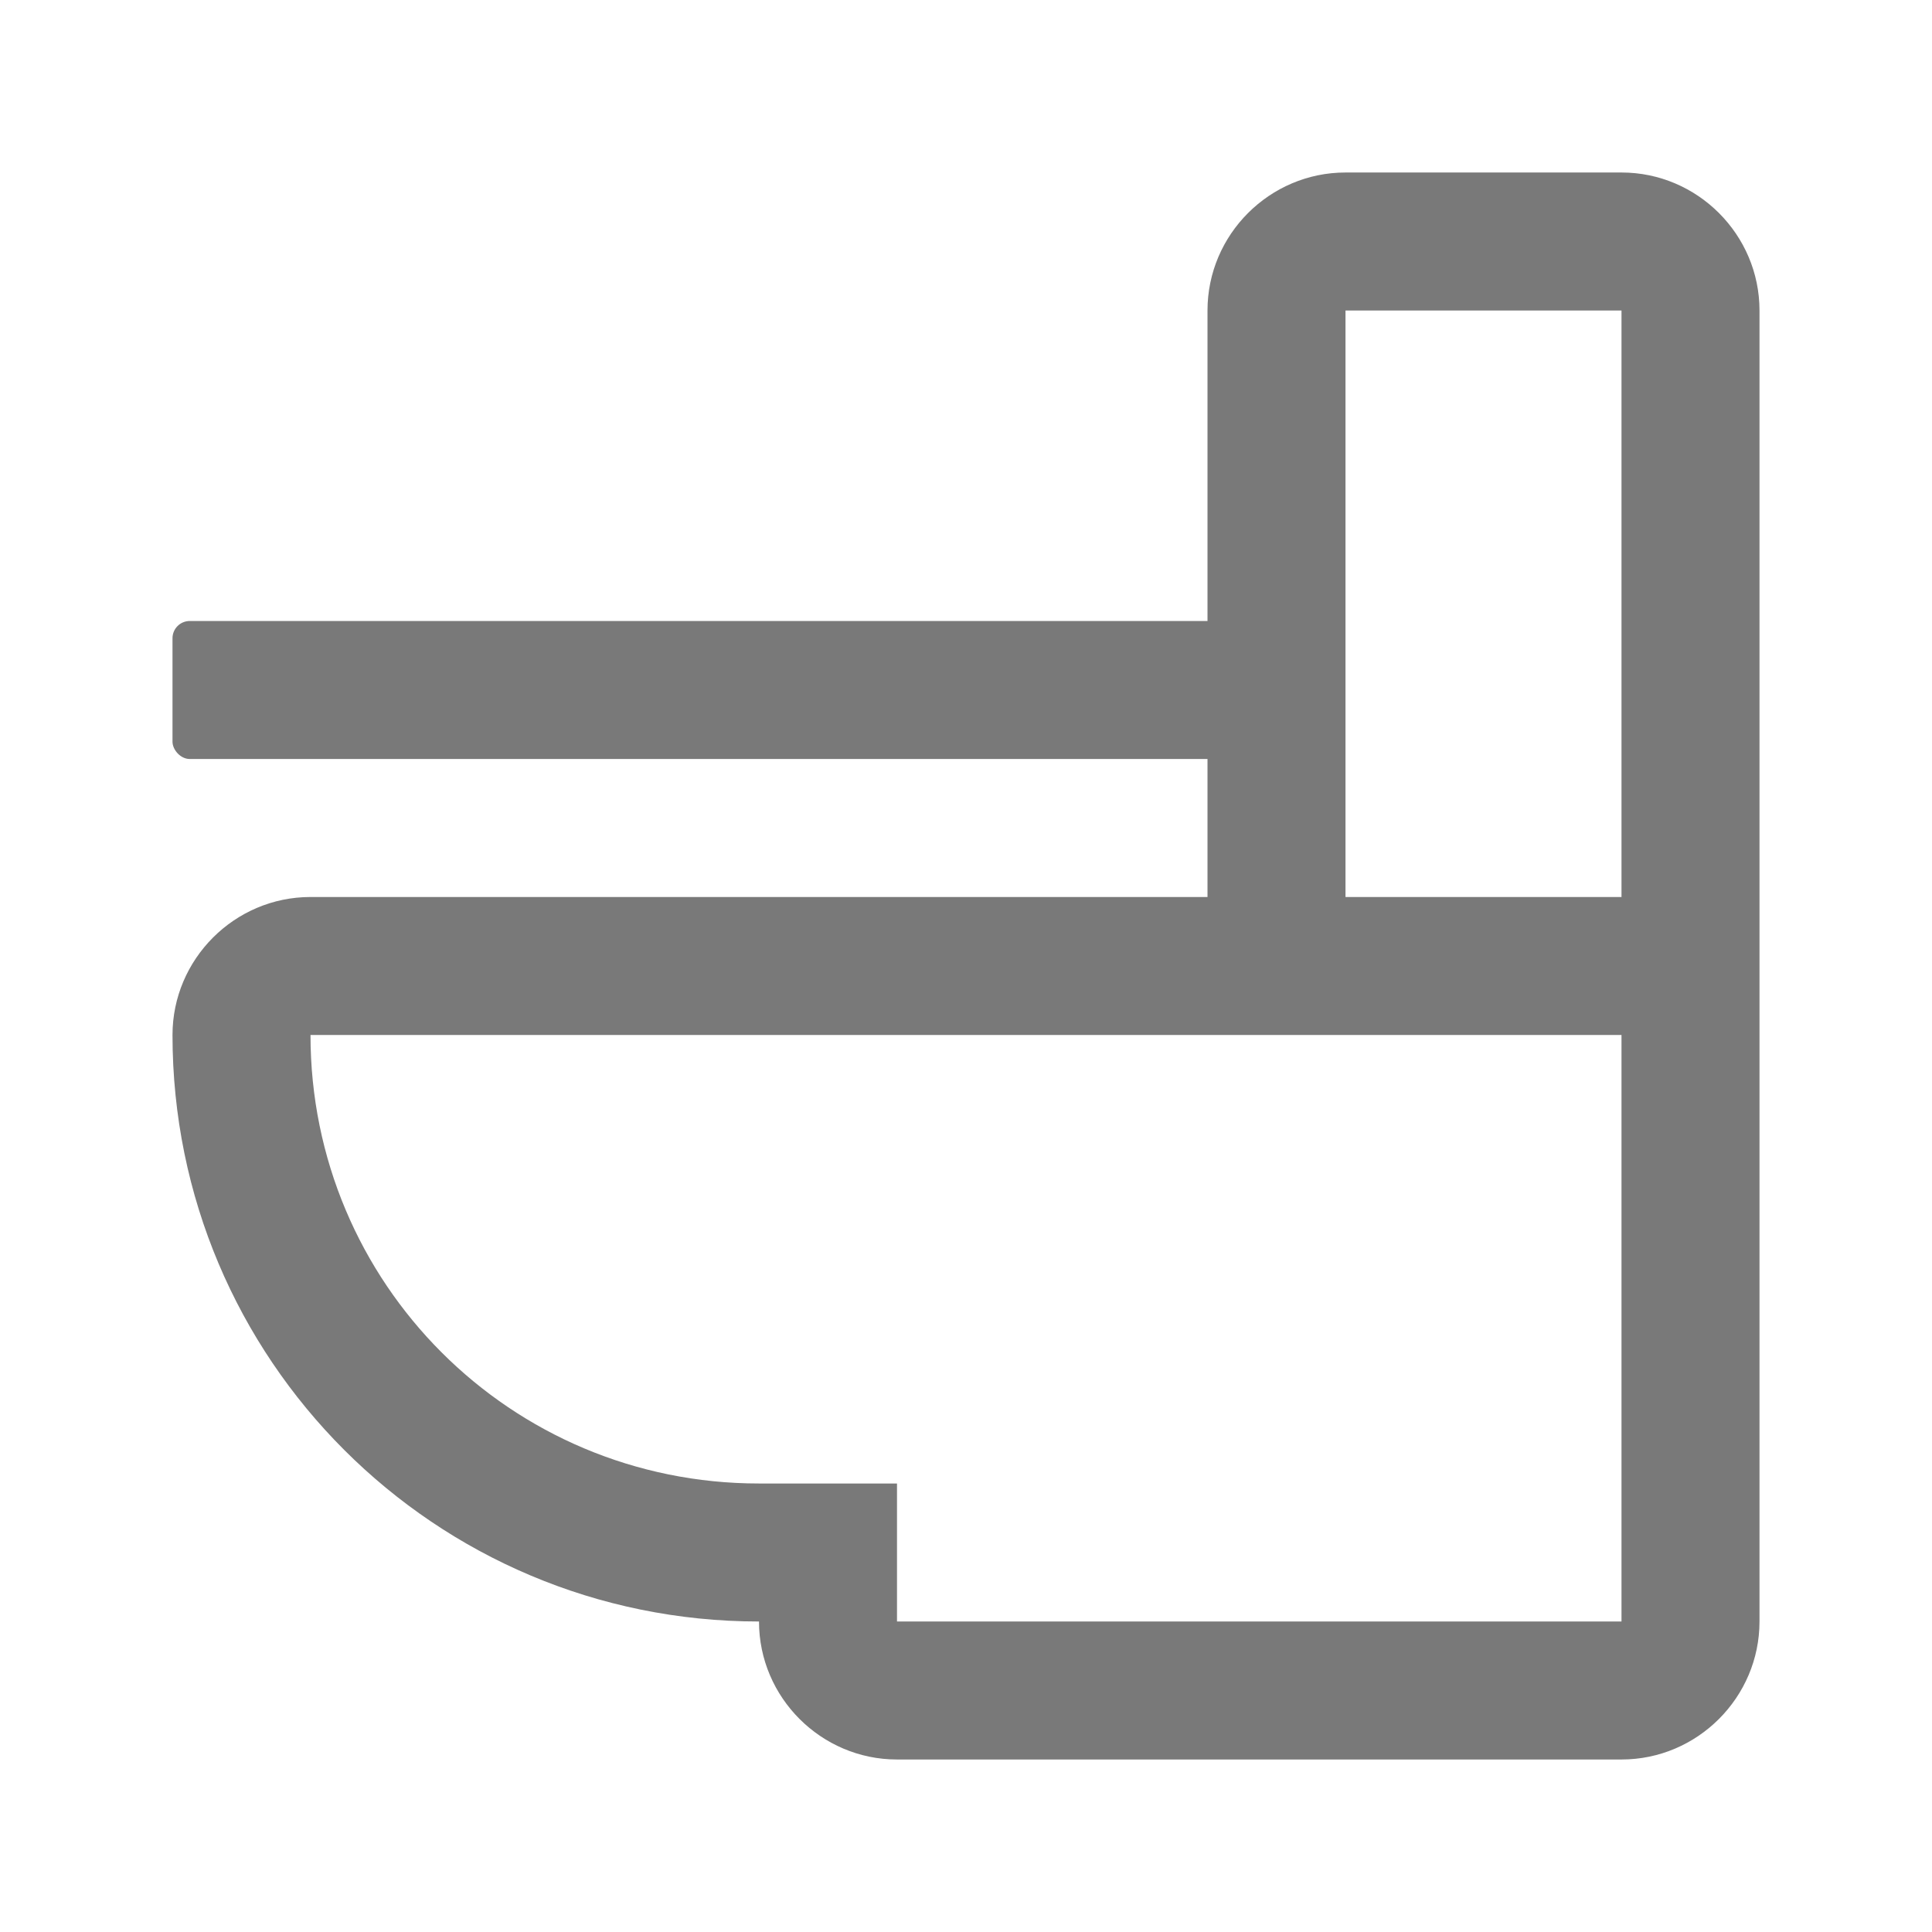
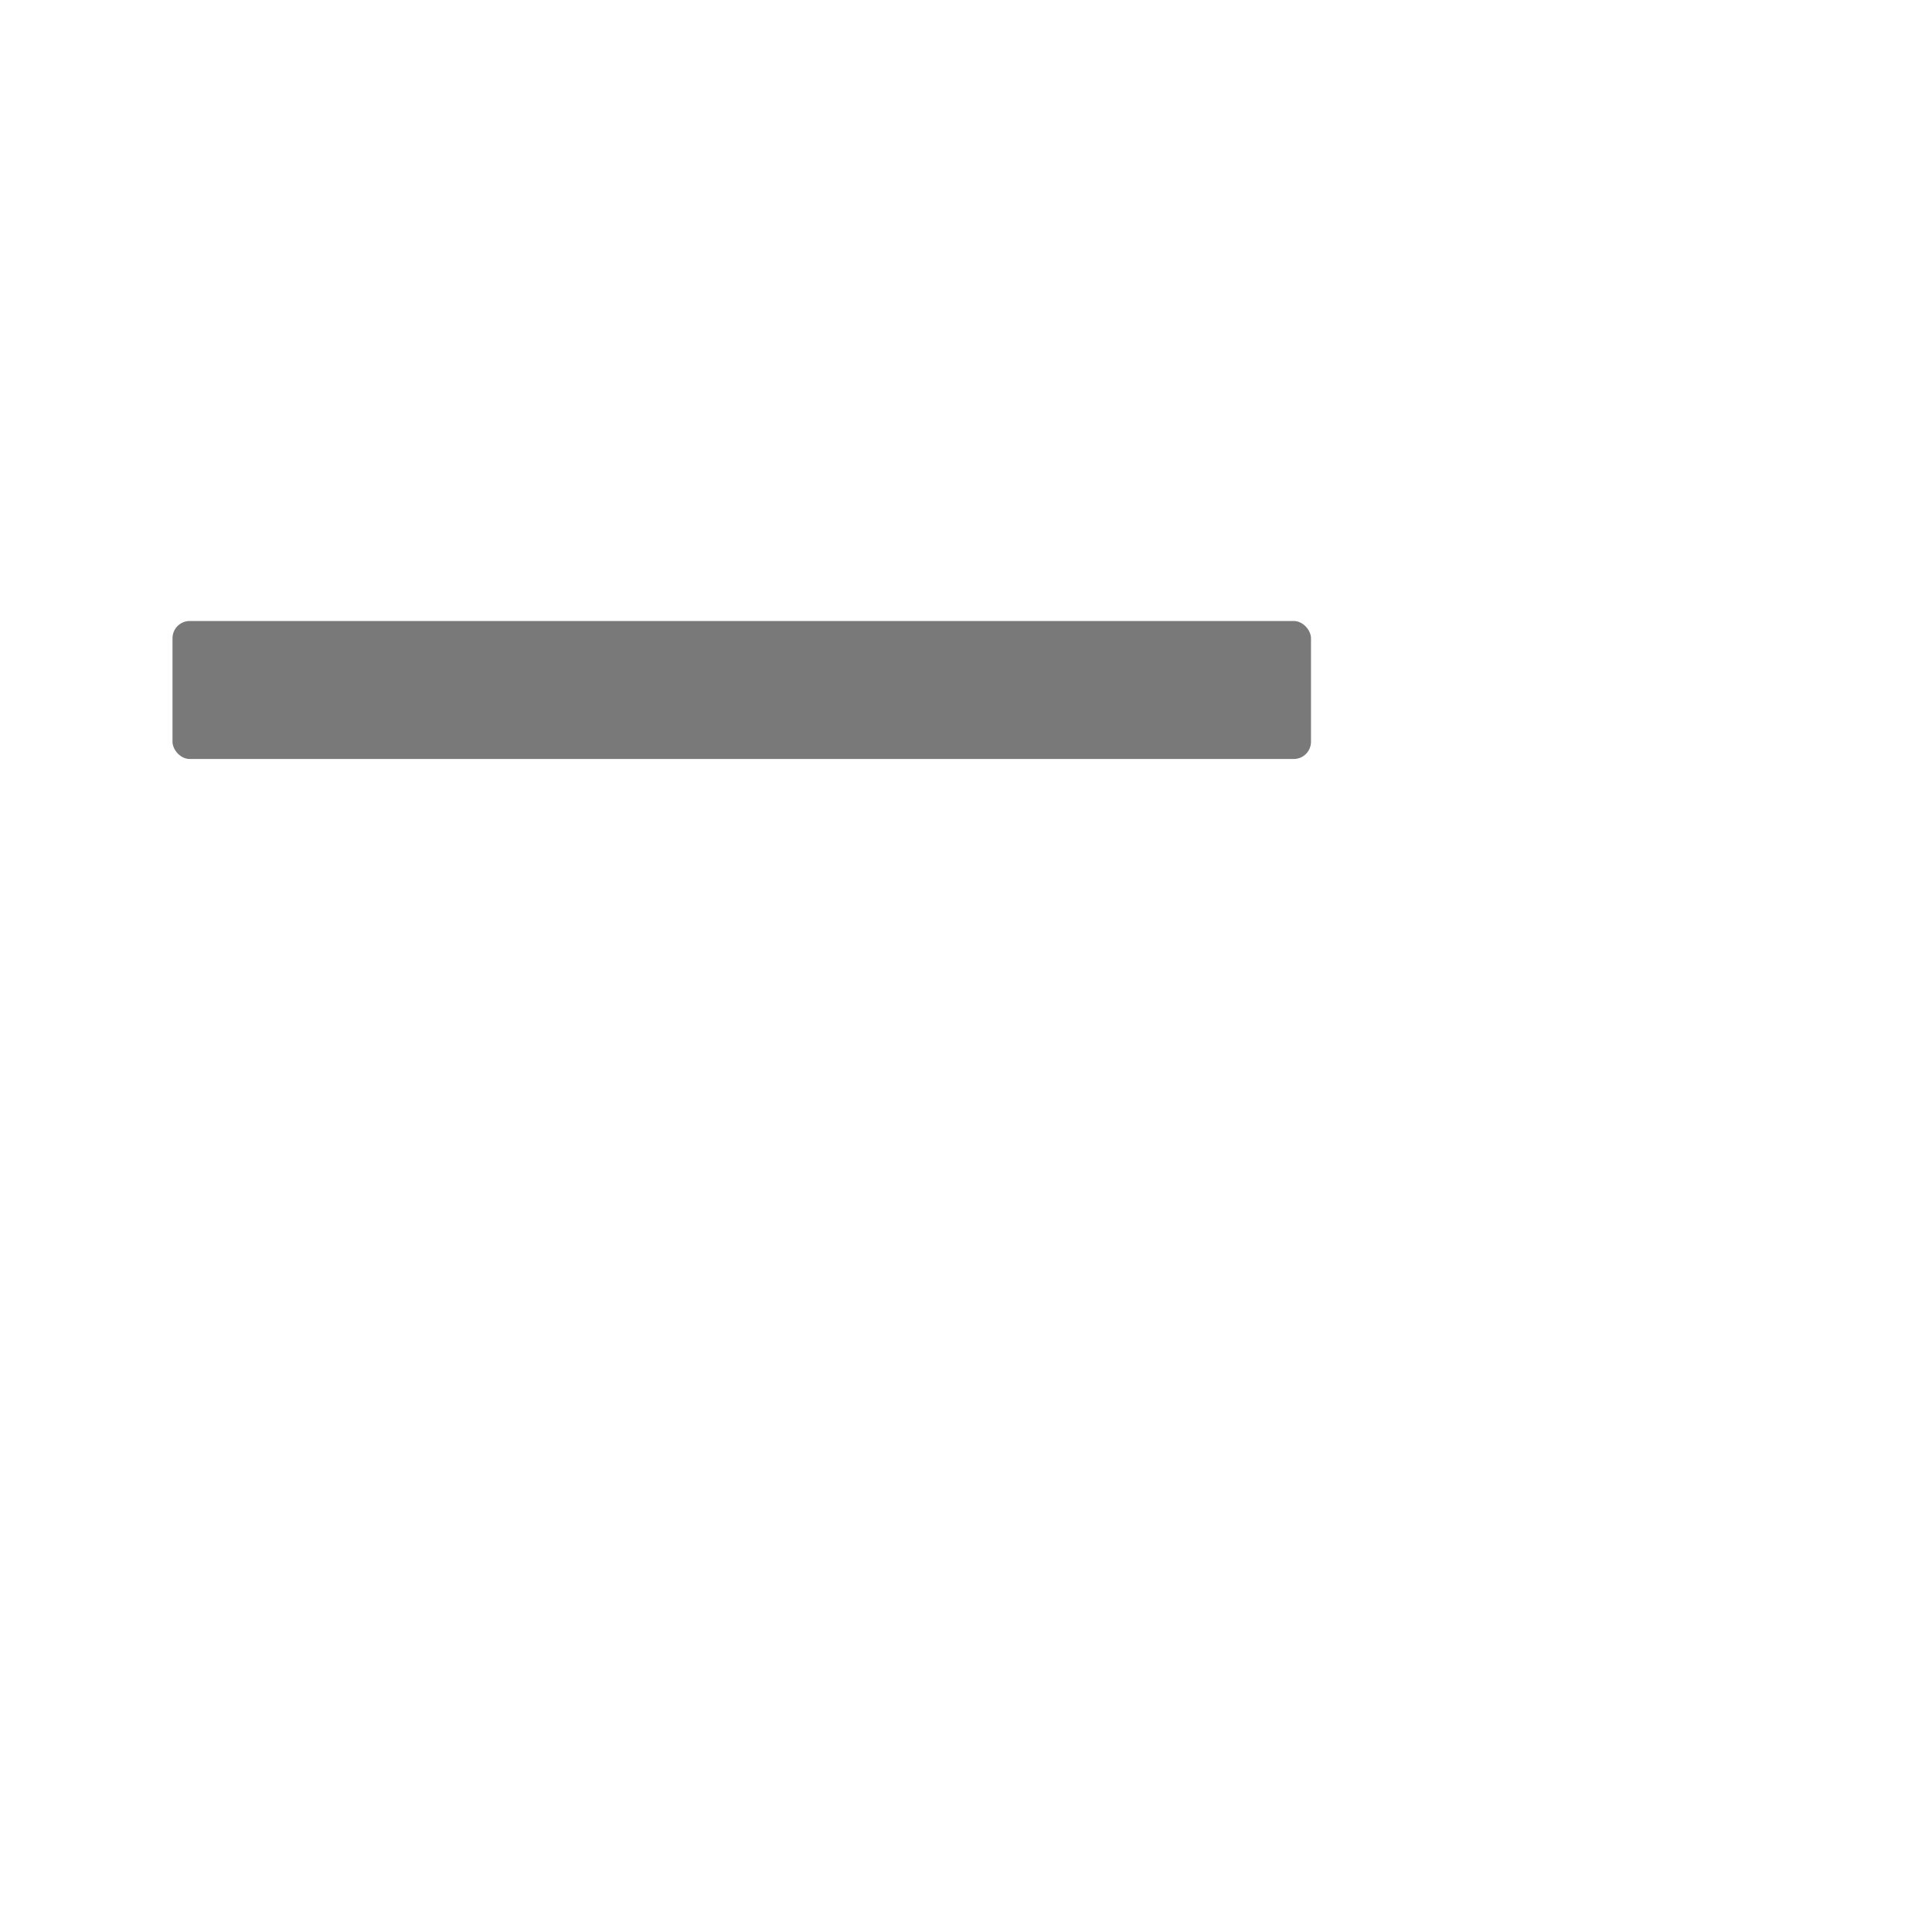
<svg xmlns="http://www.w3.org/2000/svg" width="56" height="56" viewBox="0 0 56 56">
  <style>@media(forced-colors:active){@media(prefers-color-scheme:dark){[fill]:not([fill="none"]){fill:#fff!important}}@media(prefers-color-scheme:light){[fill]:not([fill="none"]){fill:#000!important}}}</style>
  <rect x="5" y="18" width="33" height="4" rx=".5" ry=".5" fill="#797979" />
-   <path d="m22,47h0c-9.4,0-17-7.6-17-17h0c0-2.2,1.8-4,4-4h26V9c0-2.2,1.8-4,4-4h8c2.2,0,4,1.8,4,4v38c0,2.2-1.8,4-4,4h-21c-2.2,0-4-1.8-4-4h0Zm0-4h4v4h21v-17H9c0,7.2,5.8,13,13,13h0Zm17-17h8V9h-8v17Z" fill="#797979" />
</svg>